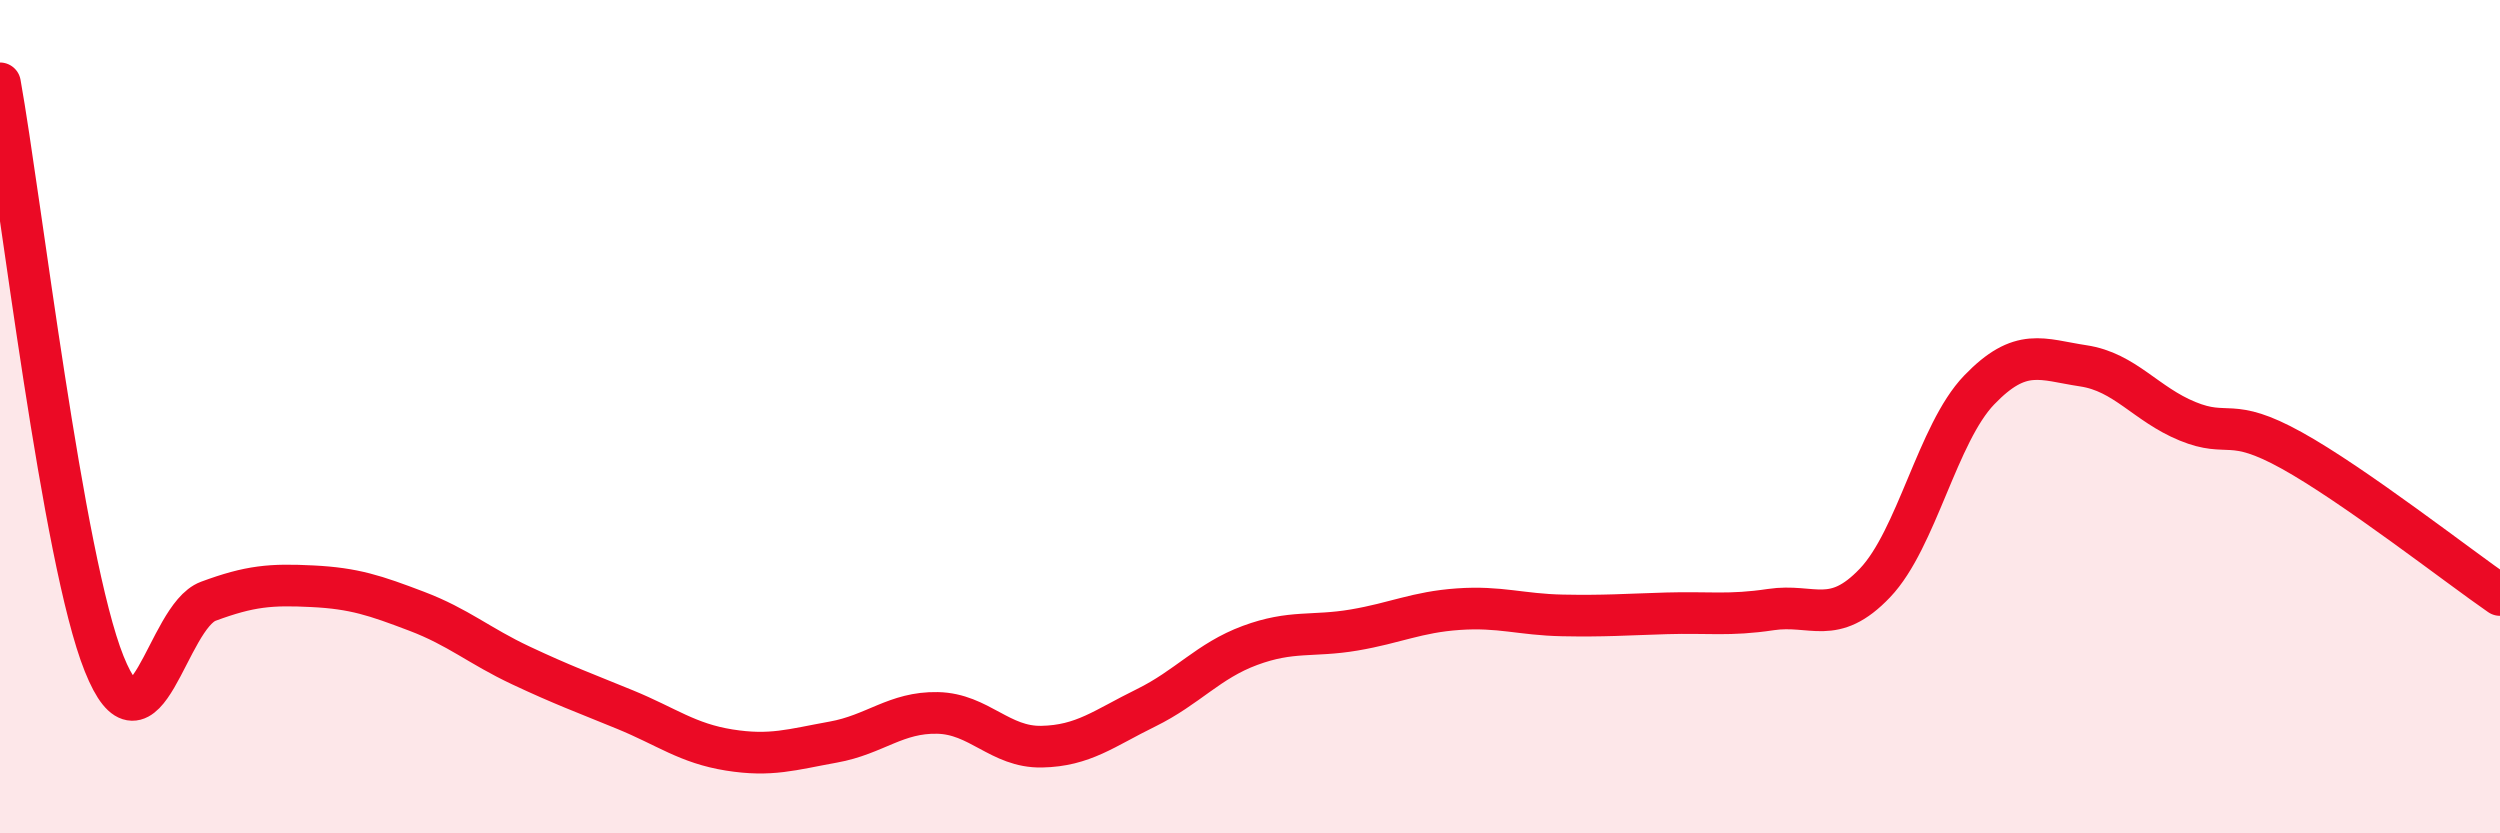
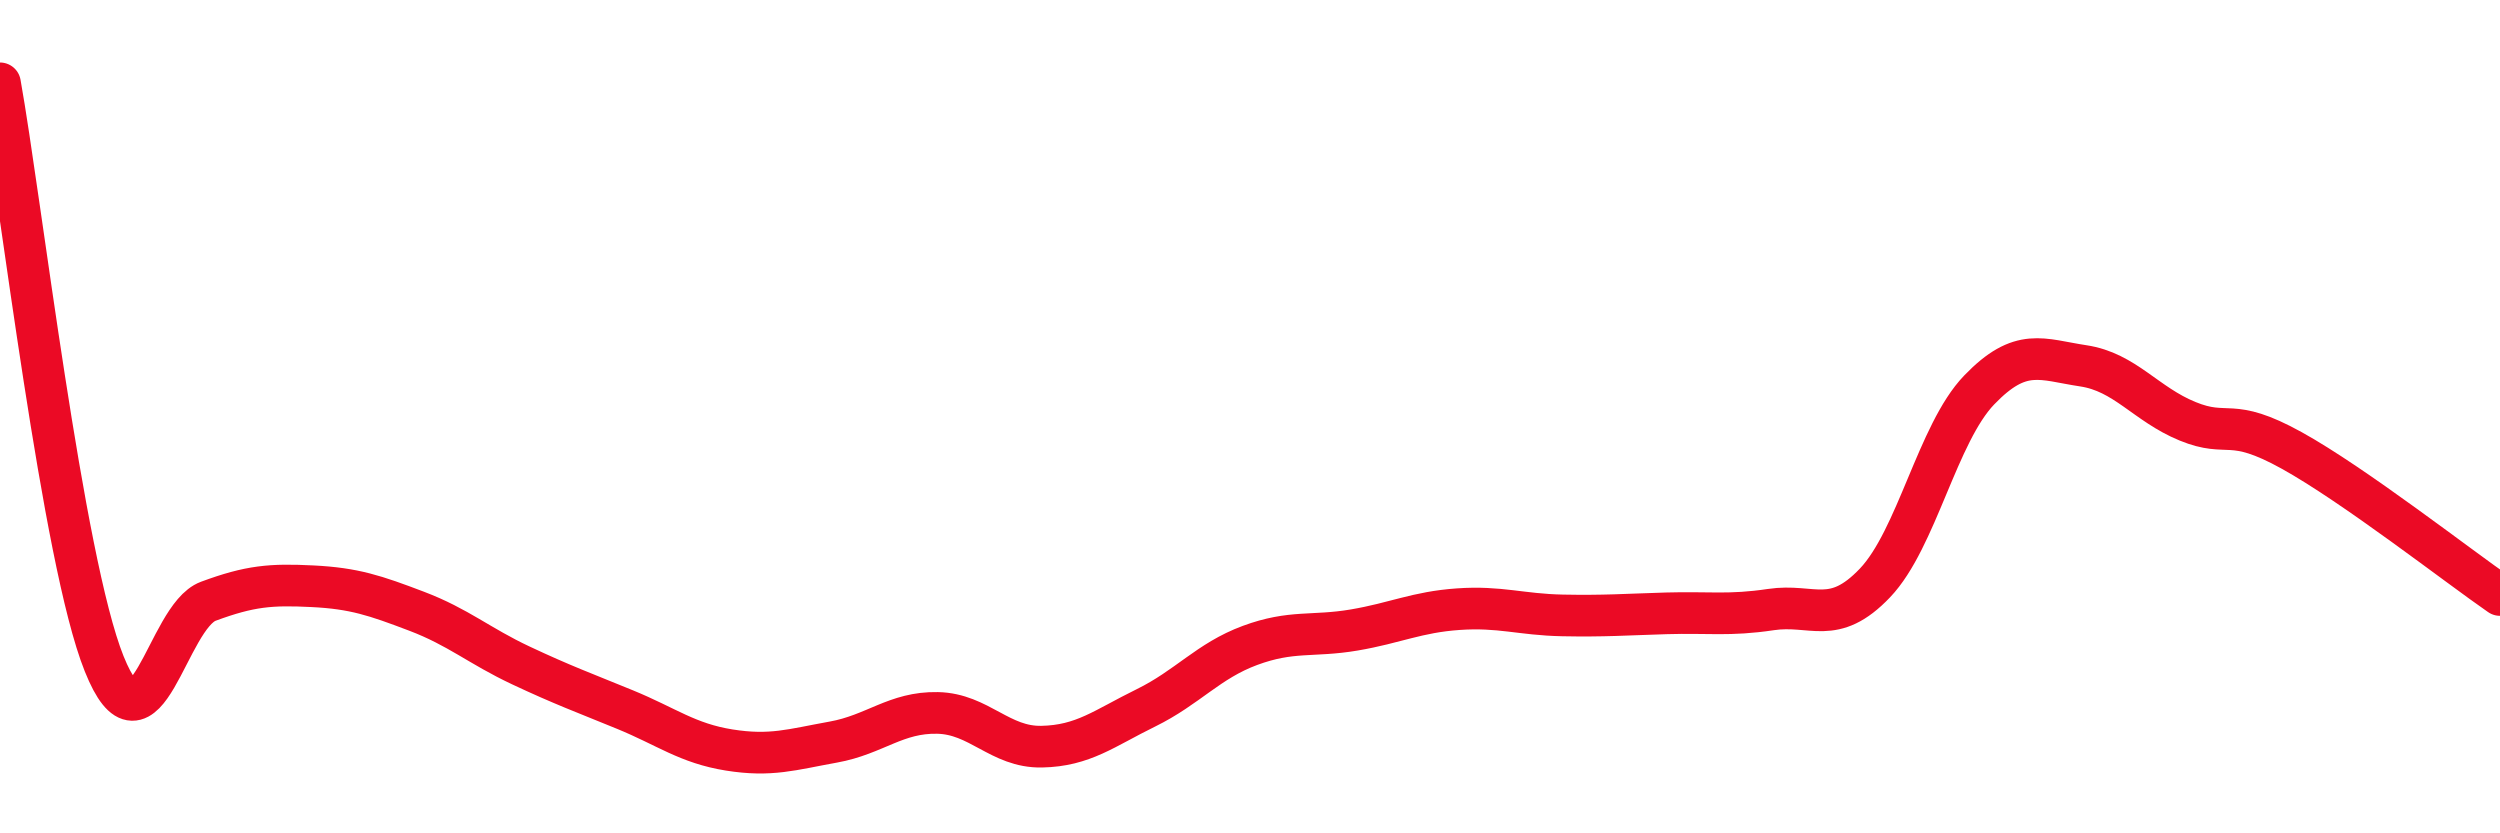
<svg xmlns="http://www.w3.org/2000/svg" width="60" height="20" viewBox="0 0 60 20">
-   <path d="M 0,2 C 0.5,4.79 1.5,13.44 2.5,15.93 C 3.5,18.42 4,14.8 5,14.43 C 6,14.06 6.5,14.02 7.5,14.07 C 8.5,14.12 9,14.29 10,14.67 C 11,15.05 11.5,15.5 12.5,15.97 C 13.5,16.44 14,16.62 15,17.03 C 16,17.44 16.5,17.84 17.5,18 C 18.5,18.16 19,17.99 20,17.81 C 21,17.63 21.5,17.09 22.5,17.11 C 23.5,17.13 24,17.94 25,17.92 C 26,17.9 26.5,17.48 27.5,16.99 C 28.5,16.5 29,15.86 30,15.49 C 31,15.12 31.5,15.29 32.5,15.12 C 33.5,14.95 34,14.69 35,14.62 C 36,14.55 36.5,14.75 37.5,14.77 C 38.5,14.79 39,14.75 40,14.72 C 41,14.69 41.5,14.78 42.5,14.63 C 43.5,14.48 44,15.04 45,13.99 C 46,12.94 46.5,10.4 47.5,9.36 C 48.5,8.32 49,8.63 50,8.78 C 51,8.93 51.5,9.7 52.5,10.11 C 53.5,10.52 53.5,9.98 55,10.81 C 56.5,11.64 59,13.59 60,14.28L60 20L0 20Z" fill="#EB0A25" opacity="0.1" stroke-linecap="round" stroke-linejoin="round" />
  <path d="M 0,2 C 0.5,4.79 1.5,13.44 2.5,15.93 C 3.5,18.42 4,14.8 5,14.43 C 6,14.06 6.5,14.02 7.5,14.07 C 8.5,14.12 9,14.29 10,14.67 C 11,15.05 11.5,15.5 12.5,15.97 C 13.5,16.44 14,16.62 15,17.03 C 16,17.44 16.5,17.84 17.5,18 C 18.5,18.16 19,17.99 20,17.81 C 21,17.63 21.5,17.09 22.5,17.11 C 23.5,17.13 24,17.94 25,17.92 C 26,17.9 26.5,17.48 27.5,16.99 C 28.5,16.5 29,15.86 30,15.49 C 31,15.12 31.5,15.29 32.5,15.12 C 33.5,14.95 34,14.69 35,14.62 C 36,14.55 36.5,14.75 37.5,14.77 C 38.5,14.79 39,14.75 40,14.72 C 41,14.69 41.5,14.78 42.5,14.63 C 43.5,14.48 44,15.04 45,13.99 C 46,12.94 46.5,10.4 47.5,9.36 C 48.5,8.32 49,8.63 50,8.78 C 51,8.93 51.5,9.7 52.5,10.11 C 53.5,10.52 53.5,9.98 55,10.81 C 56.5,11.64 59,13.59 60,14.28" stroke="#EB0A25" stroke-width="1" fill="none" stroke-linecap="round" stroke-linejoin="round" />
</svg>